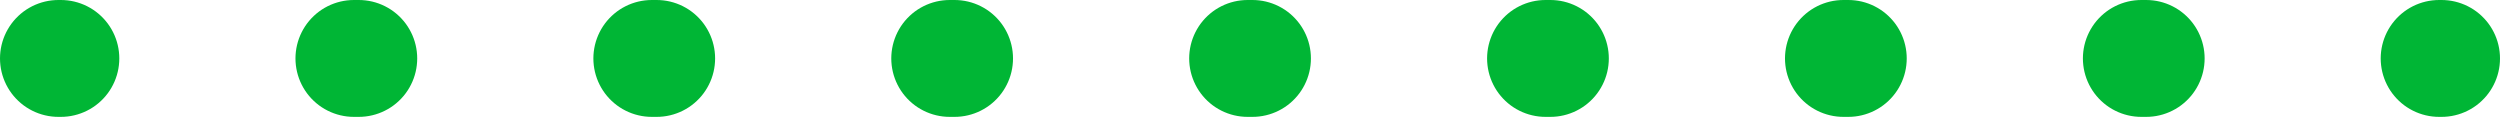
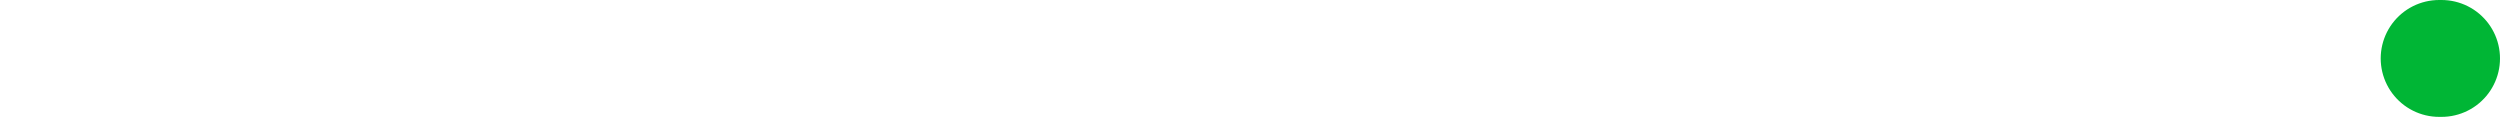
<svg xmlns="http://www.w3.org/2000/svg" viewBox="0 0 256.71 12">
  <g fill="none" stroke="#00b635" stroke-linecap="round" stroke-linejoin="round" stroke-width="12">
-     <path d="m6 6h.25" />
-     <path d="m36.34 6h199.07" stroke-dasharray=".5 30.09" />
    <path d="m250.46 6h.25" />
  </g>
</svg>